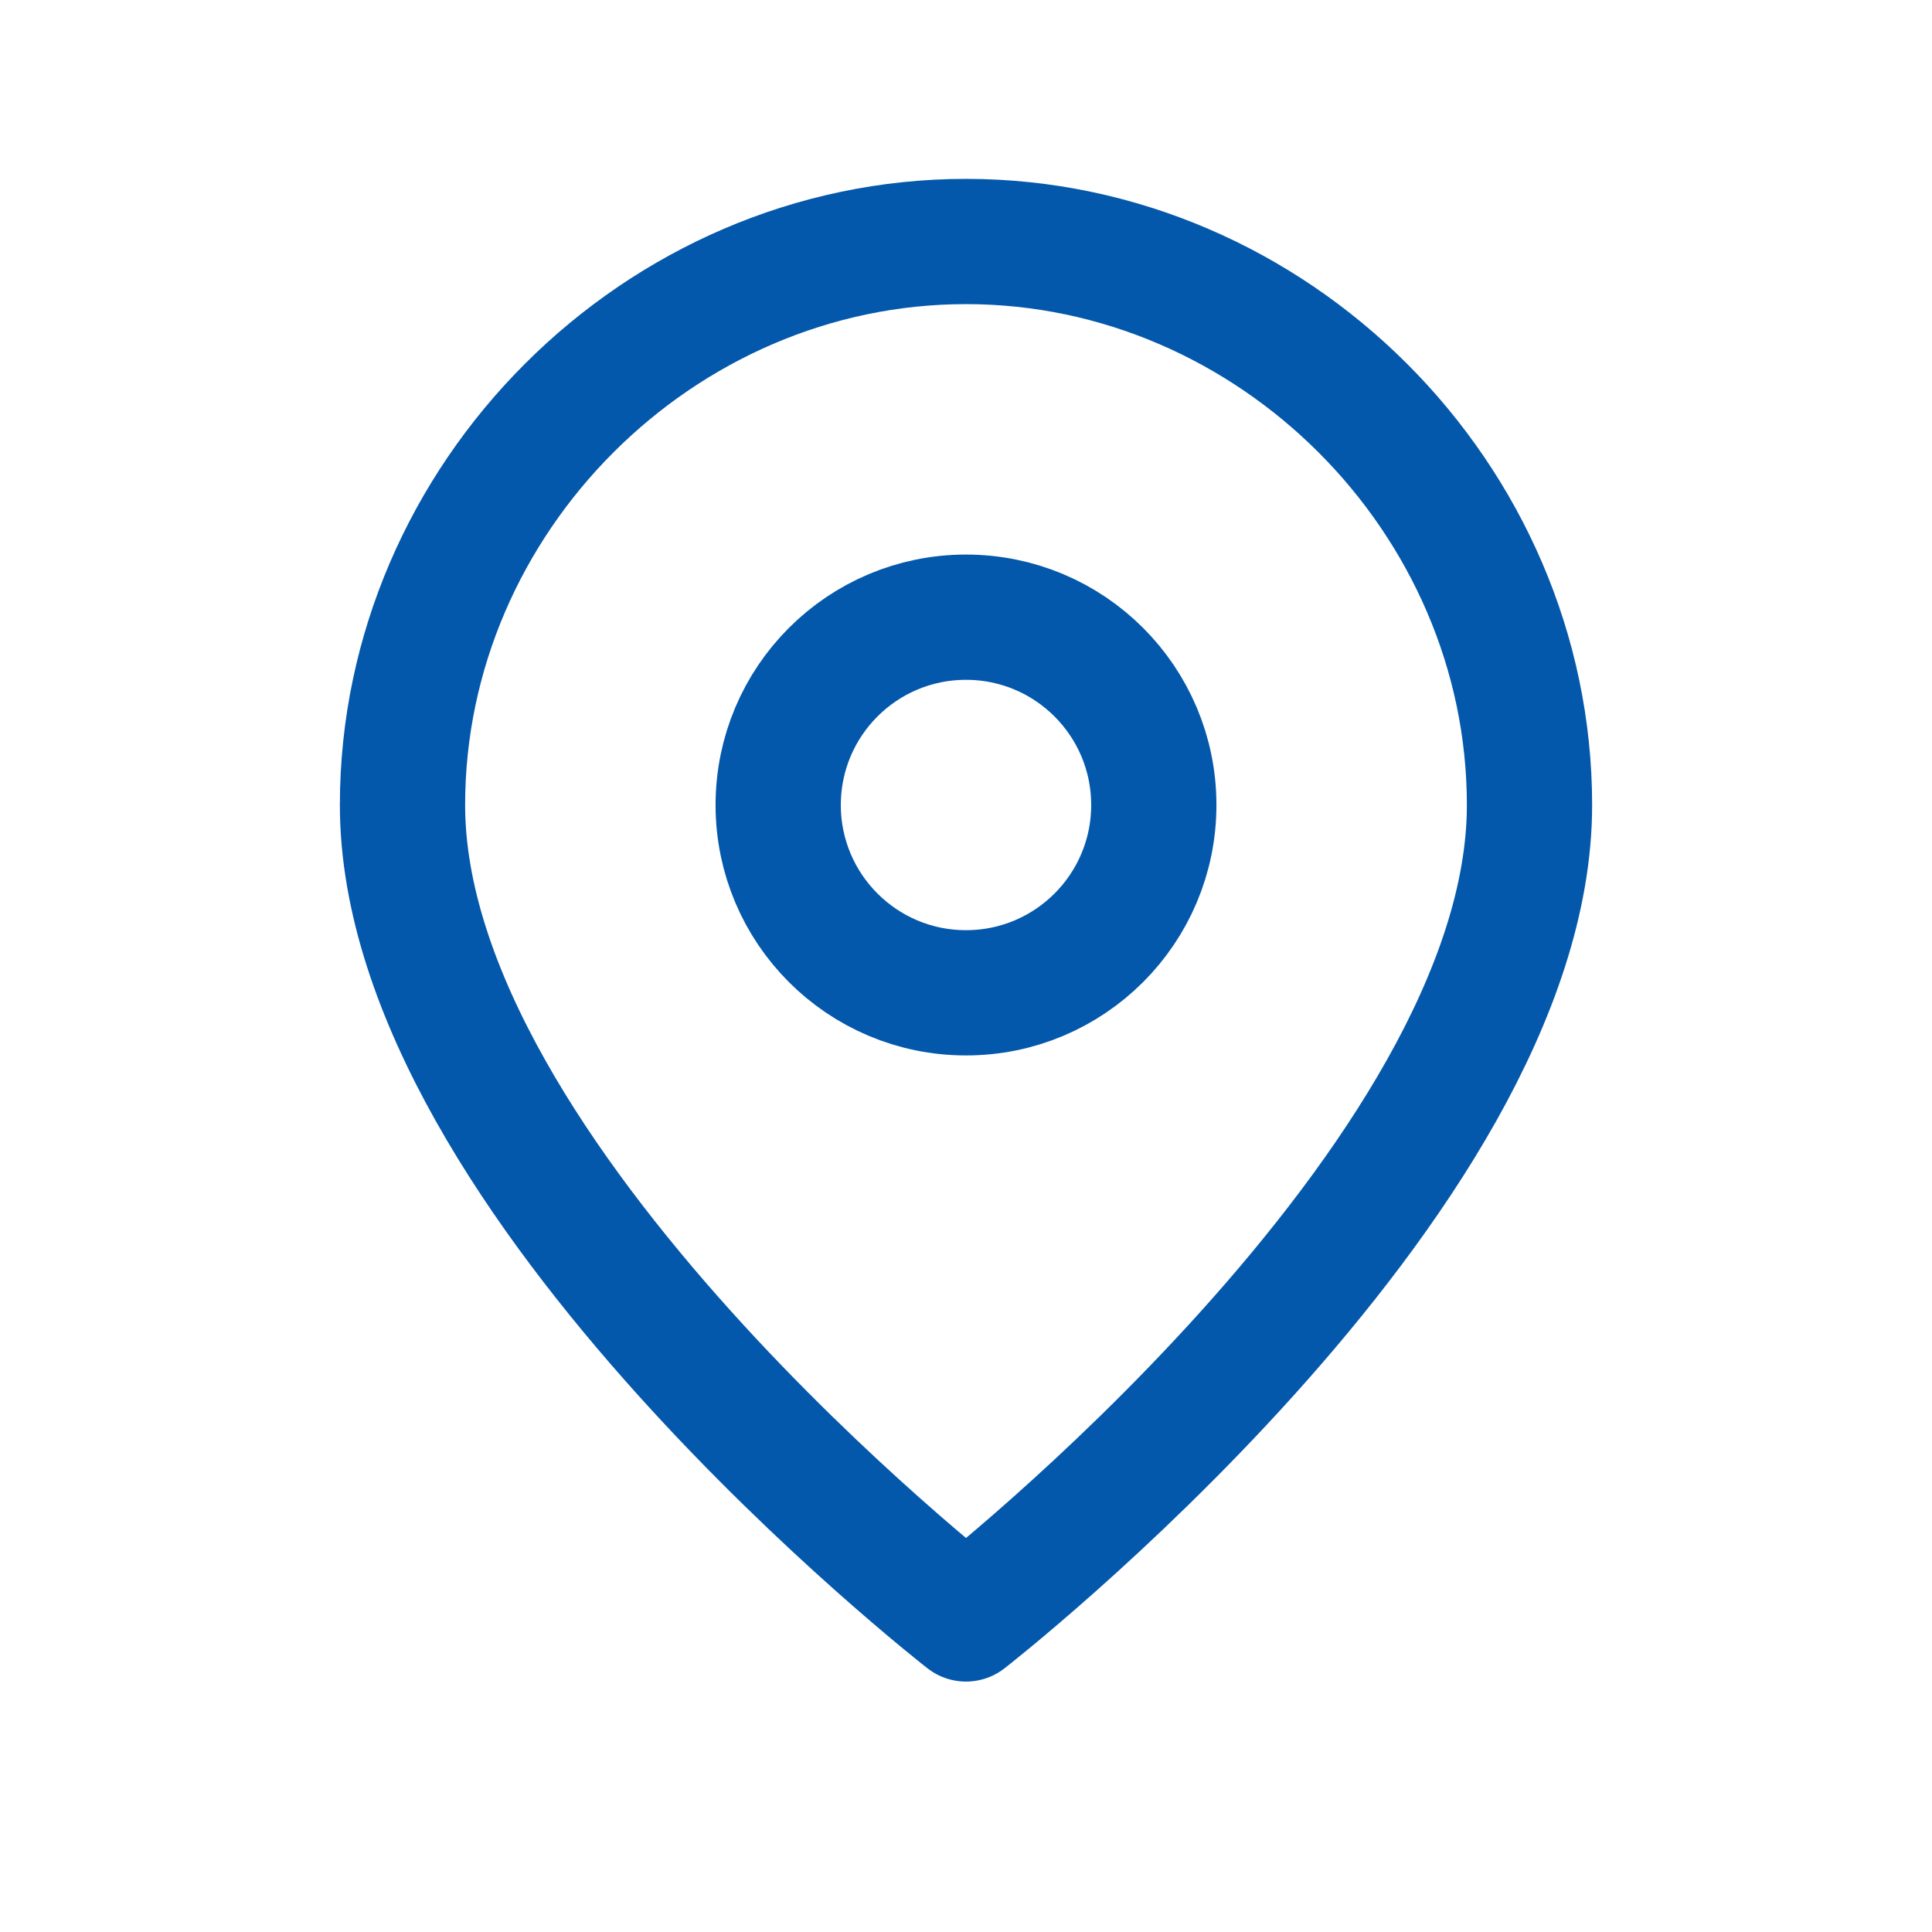
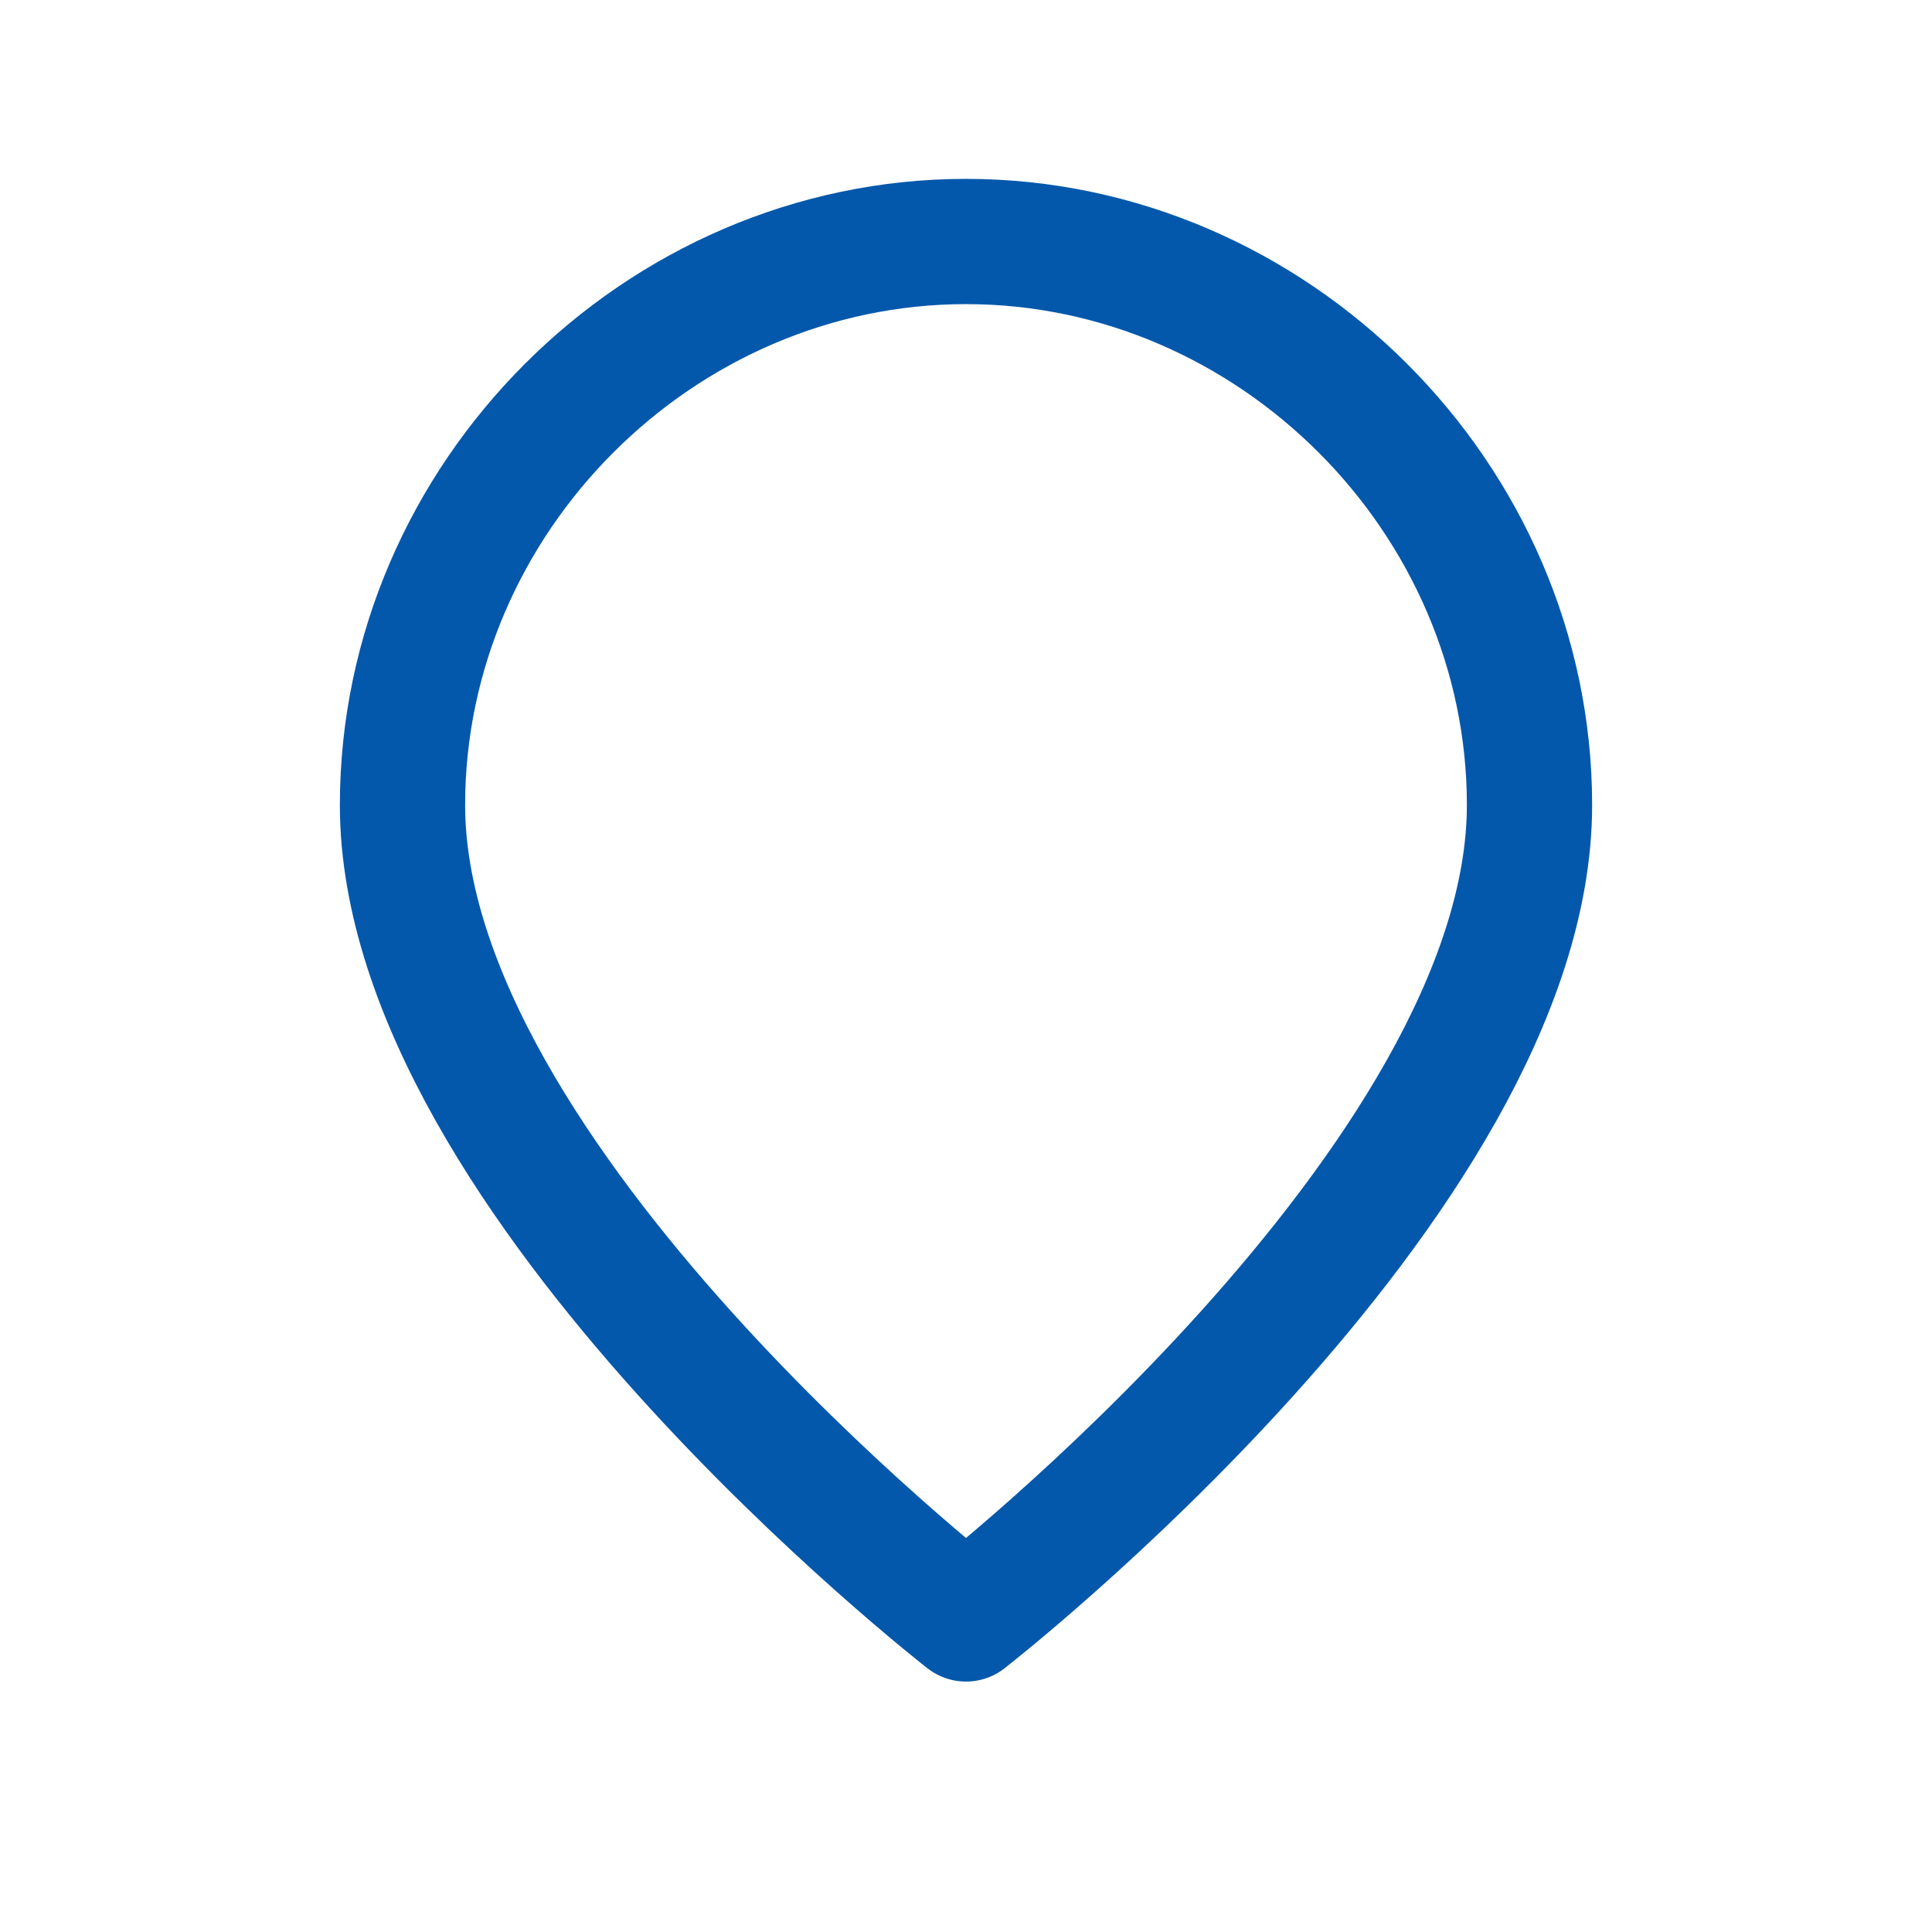
<svg xmlns="http://www.w3.org/2000/svg" width="24" height="24" viewBox="0 0 24 24" fill="none">
  <path d="M19 10C19 14.667 12 20.111 12 20.111C12 20.111 5 14.667 5 10C5 6.187 8.187 3 12 3C15.813 3 19 6.187 19 10Z" stroke="#0458AB" stroke-width="1.556" stroke-linecap="round" stroke-linejoin="round" />
-   <path d="M12 12.333C13.289 12.333 14.333 11.289 14.333 10C14.333 8.711 13.289 7.667 12 7.667C10.711 7.667 9.667 8.711 9.667 10C9.667 11.289 10.711 12.333 12 12.333Z" stroke="#0458AB" stroke-width="1.556" stroke-linecap="round" stroke-linejoin="round" />
</svg>